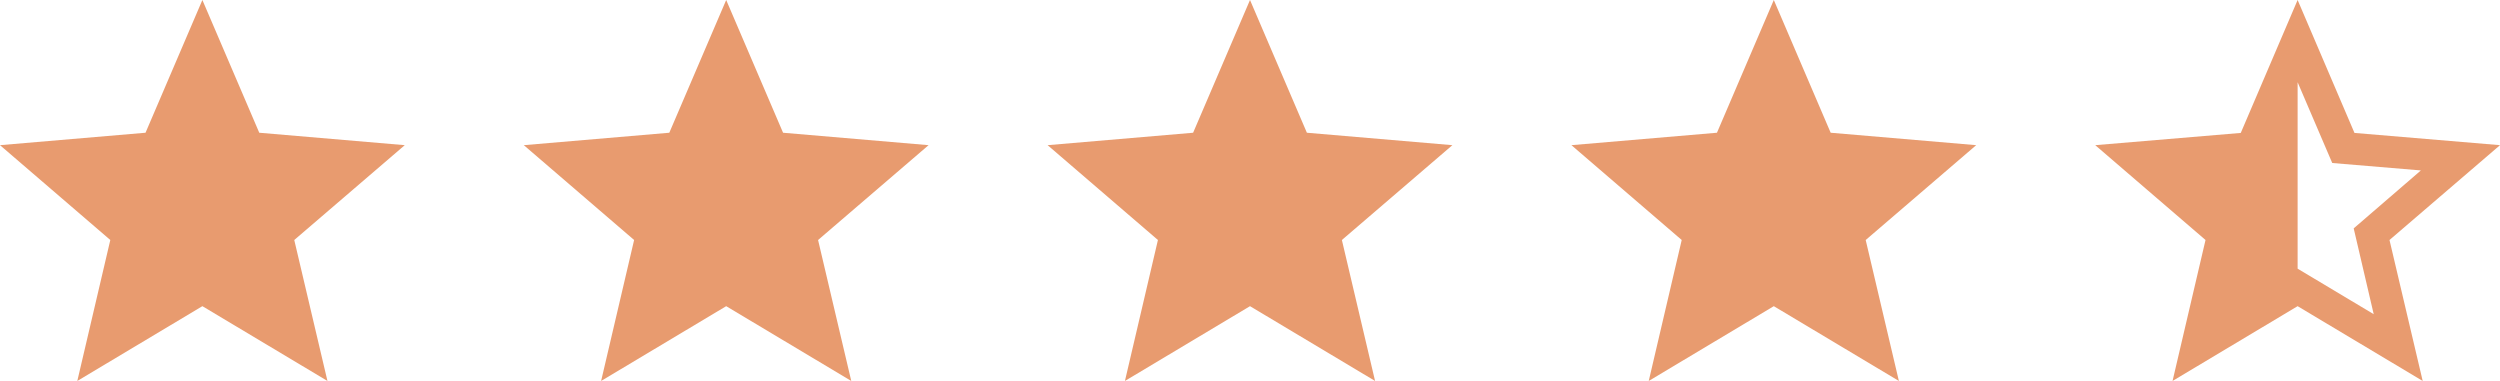
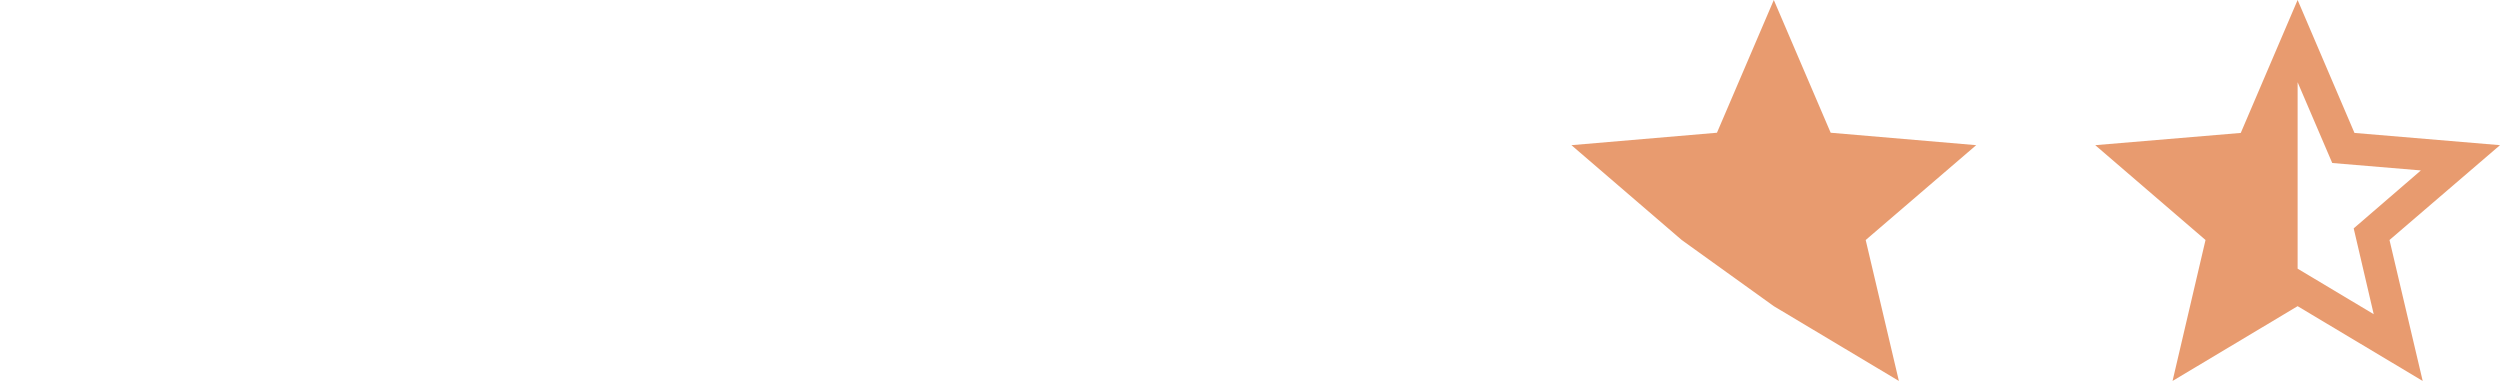
<svg xmlns="http://www.w3.org/2000/svg" width="105" height="16" viewBox="0 0 105 16" fill="none">
-   <path d="M8.5 12.859L13.753 16L12.359 10.08L17 6.097L10.889 5.575L8.5 0L6.112 5.575L0 6.097L4.633 10.08L3.247 16L8.5 12.859Z" fill="#E89B6F" />
-   <path d="M30.5 12.859L35.753 16L34.359 10.08L39 6.097L32.889 5.575L30.5 0L28.111 5.575L22 6.097L26.633 10.08L25.247 16L30.5 12.859Z" fill="#E89B6F" />
-   <path d="M52.5 12.859L57.753 16L56.359 10.08L61 6.097L54.889 5.575L52.5 0L50.111 5.575L44 6.097L48.633 10.08L47.247 16L52.5 12.859Z" fill="#E89B6F" />
-   <path d="M74.5 12.859L79.753 16L78.359 10.08L83 6.097L76.888 5.575L74.5 0L72.112 5.575L66 6.097L70.632 10.08L69.247 16L74.5 12.859Z" fill="#E89B6F" />
+   <path d="M74.5 12.859L79.753 16L78.359 10.08L83 6.097L76.888 5.575L74.5 0L72.112 5.575L66 6.097L70.632 10.08L74.5 12.859Z" fill="#E89B6F" />
  <path d="M96.5 11.284V3.453L97.954 6.846L101.677 7.158L98.855 9.592L99.696 13.196L96.5 11.284ZM105 6.097L98.888 5.583L96.5 0L94.112 5.583L88 6.097L92.632 10.08L91.247 16L96.5 12.859L101.753 16L100.359 10.08L105 6.097Z" fill="#E89B6F" />
</svg>